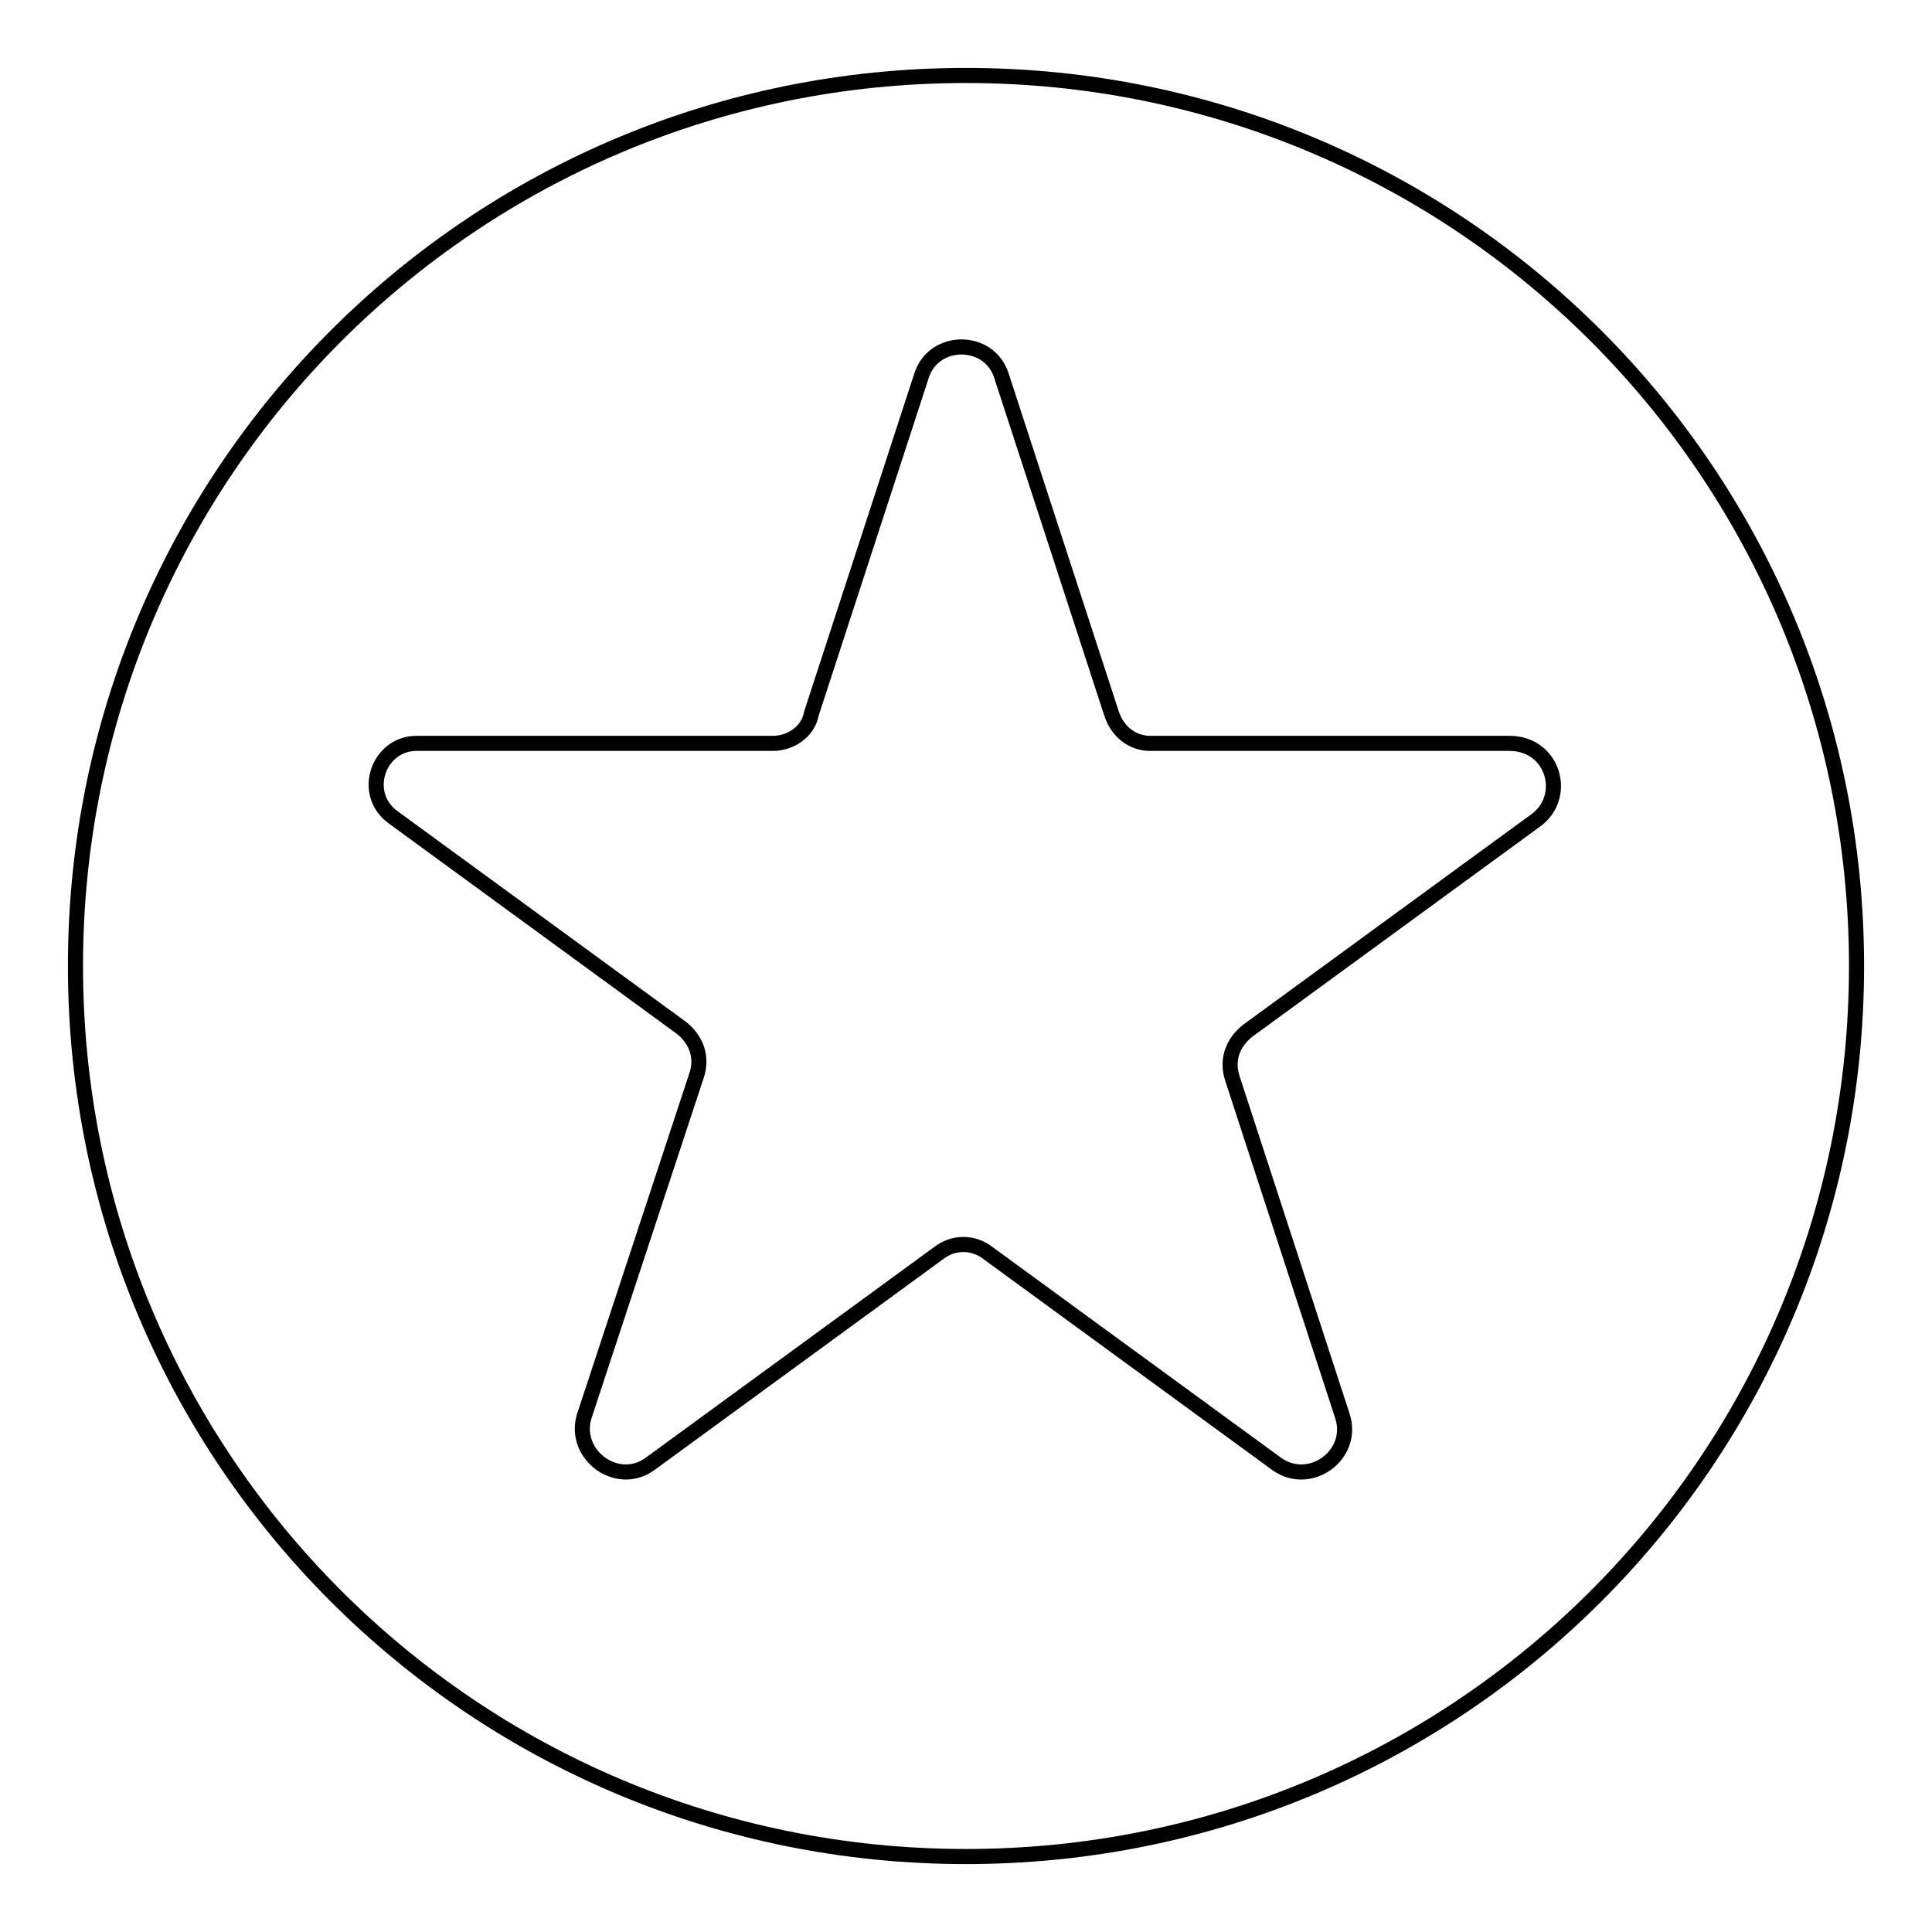
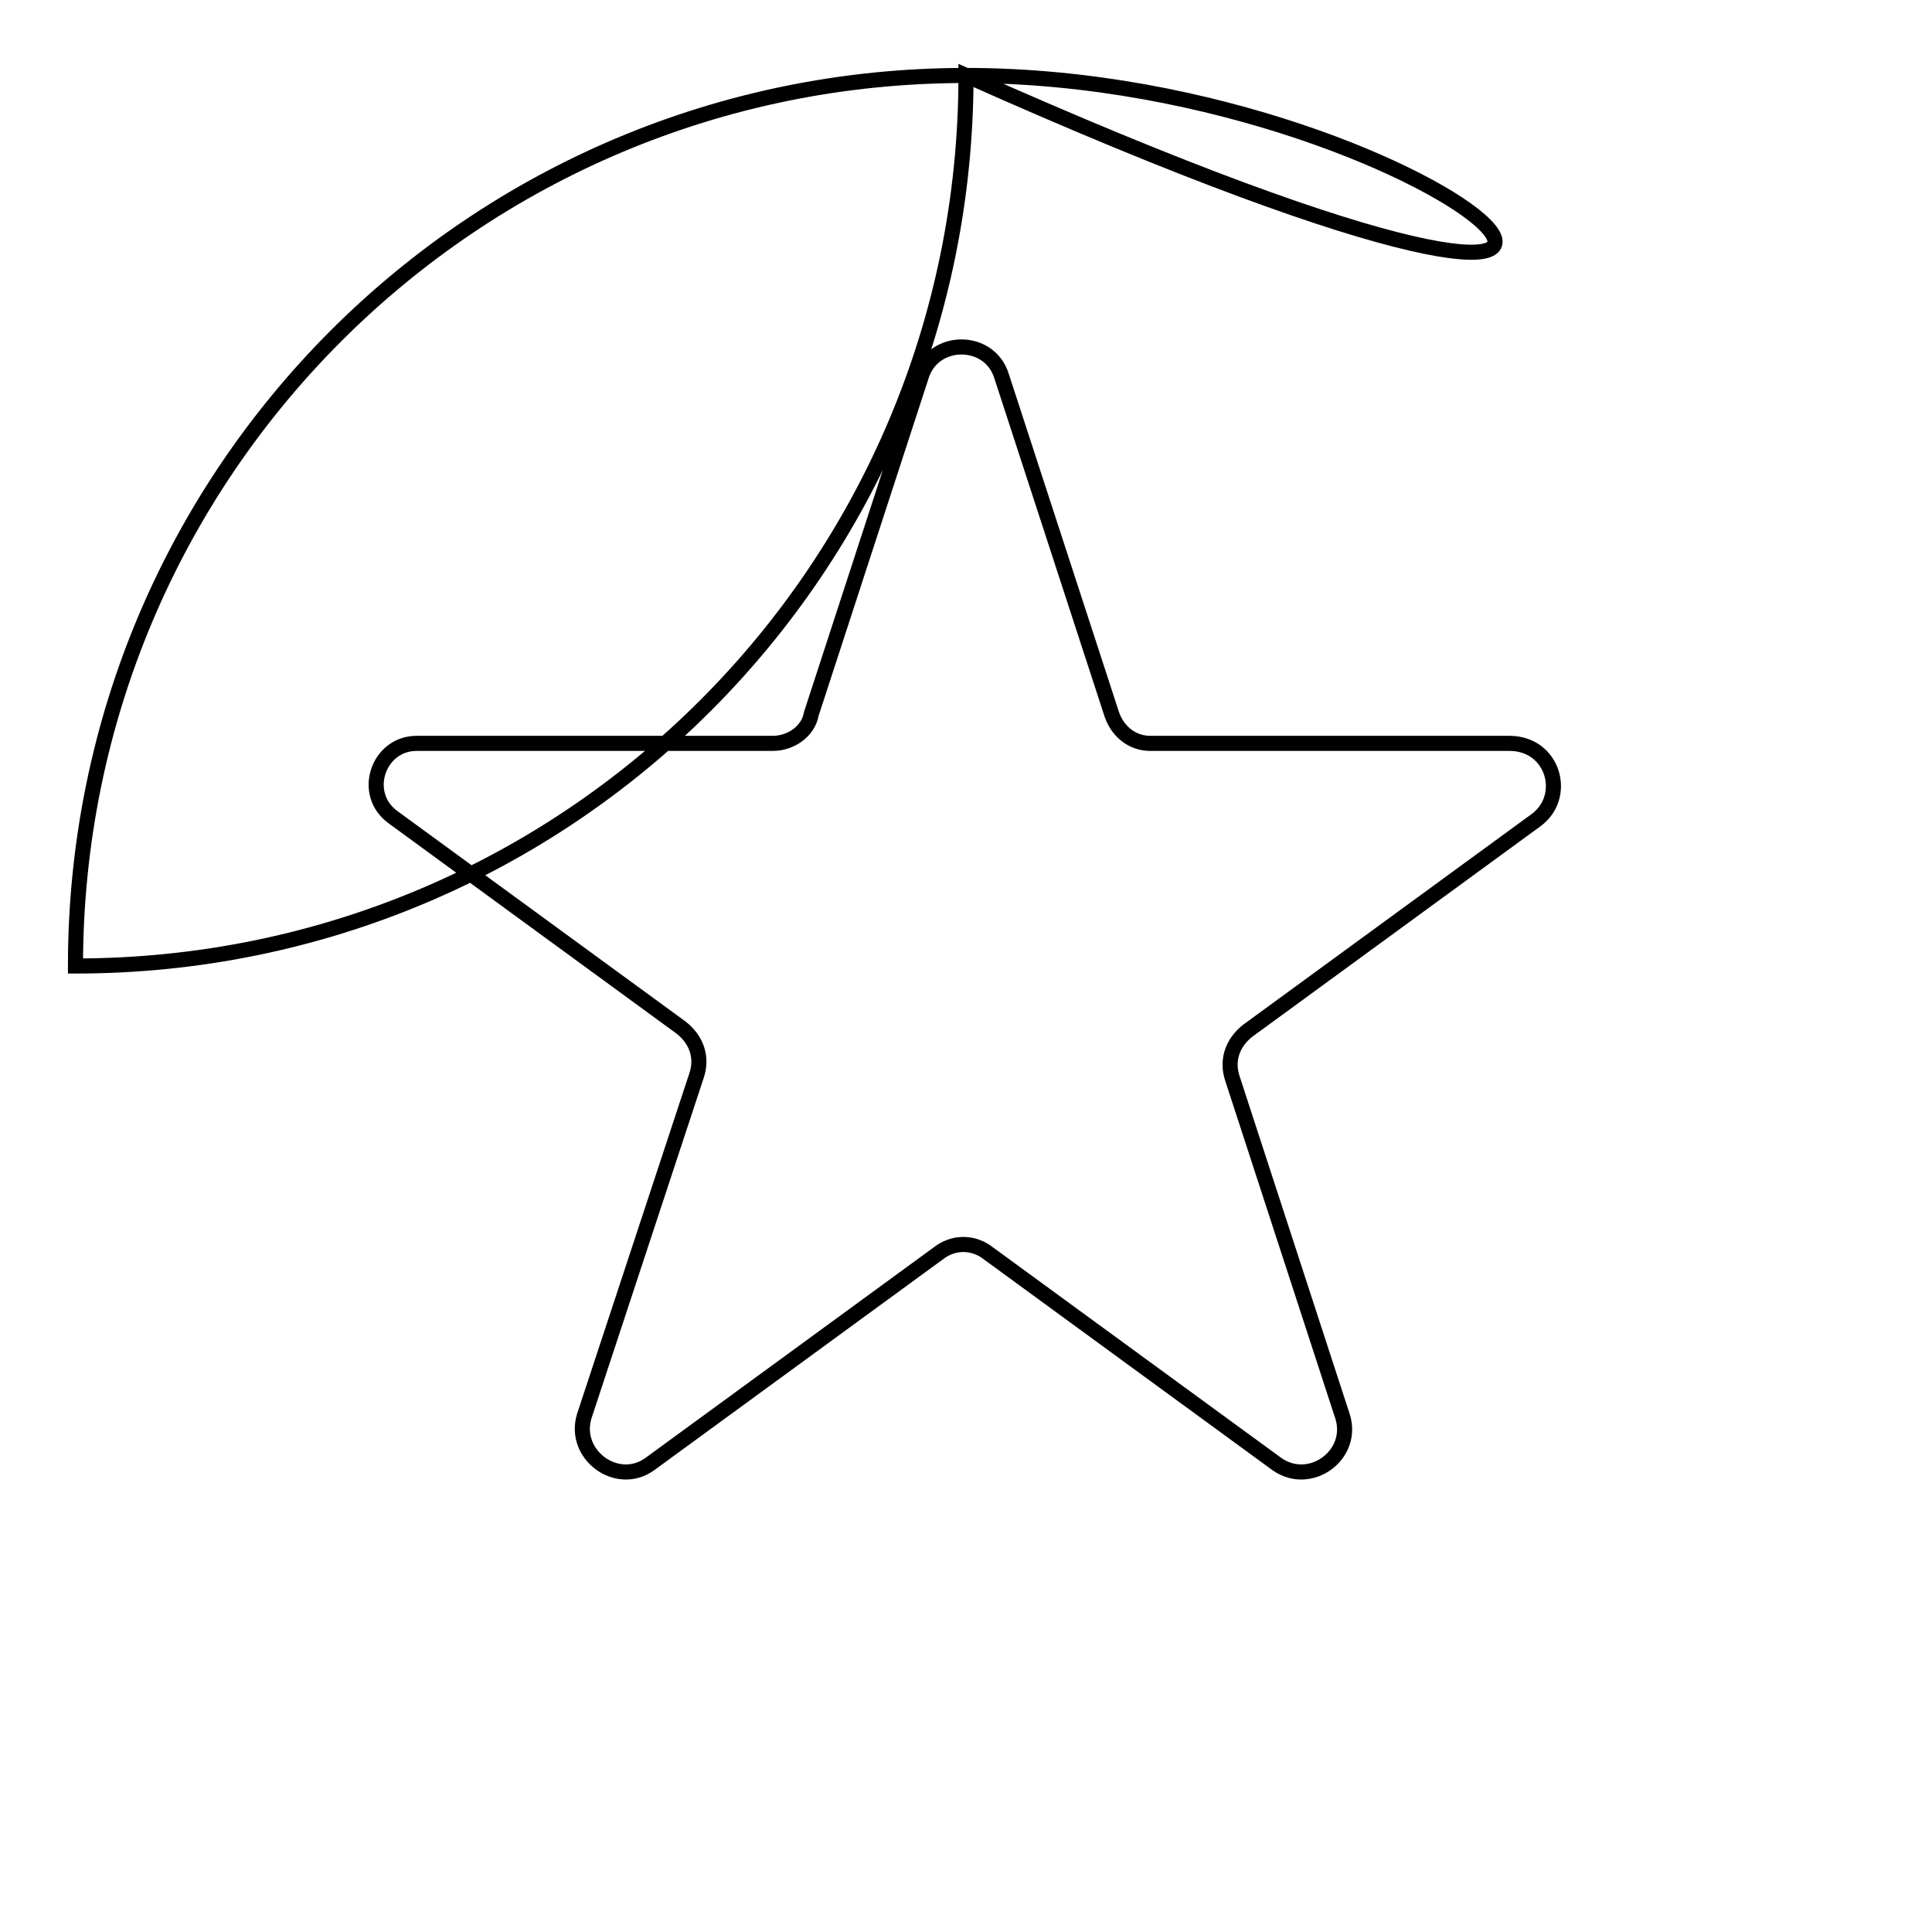
<svg xmlns="http://www.w3.org/2000/svg" version="1.1" x="0px" y="0px" viewBox="0 0 256 256" enable-background="new 0 0 256 256" xml:space="preserve">
  <g>
-     <path stroke-width="2" fill-opacity="0" stroke="#000000" d="M128,10C62.7,10,10,62.7,10,128c0,65.3,52.7,118,118,118c65.3,0,118-52.7,118-118C246,62.7,193.3,10,128,10 z M203.5,108.7l-38.2,27.9c-2,1.6-2.8,3.9-2,6.3l14.6,44.8c1.6,5.1-4.3,9.4-8.7,6.3l-38.2-27.9c-2-1.6-4.7-1.6-6.7,0l-38.2,27.9 c-4.3,3.1-10.2-1.2-8.7-6.3l14.9-45.2c0.8-2.4,0-4.7-2-6.3l-38.2-27.9c-4.3-3.1-2-9.8,3.1-9.8h47.2c2.4,0,4.7-1.6,5.1-3.9 l14.6-44.8c1.6-5.1,9-5.1,10.6,0l14.6,44.8c0.8,2.4,2.8,3.9,5.1,3.9H200C205.9,98.5,207.8,105.6,203.5,108.7L203.5,108.7z" />
+     <path stroke-width="2" fill-opacity="0" stroke="#000000" d="M128,10C62.7,10,10,62.7,10,128c65.3,0,118-52.7,118-118C246,62.7,193.3,10,128,10 z M203.5,108.7l-38.2,27.9c-2,1.6-2.8,3.9-2,6.3l14.6,44.8c1.6,5.1-4.3,9.4-8.7,6.3l-38.2-27.9c-2-1.6-4.7-1.6-6.7,0l-38.2,27.9 c-4.3,3.1-10.2-1.2-8.7-6.3l14.9-45.2c0.8-2.4,0-4.7-2-6.3l-38.2-27.9c-4.3-3.1-2-9.8,3.1-9.8h47.2c2.4,0,4.7-1.6,5.1-3.9 l14.6-44.8c1.6-5.1,9-5.1,10.6,0l14.6,44.8c0.8,2.4,2.8,3.9,5.1,3.9H200C205.9,98.5,207.8,105.6,203.5,108.7L203.5,108.7z" />
  </g>
</svg>